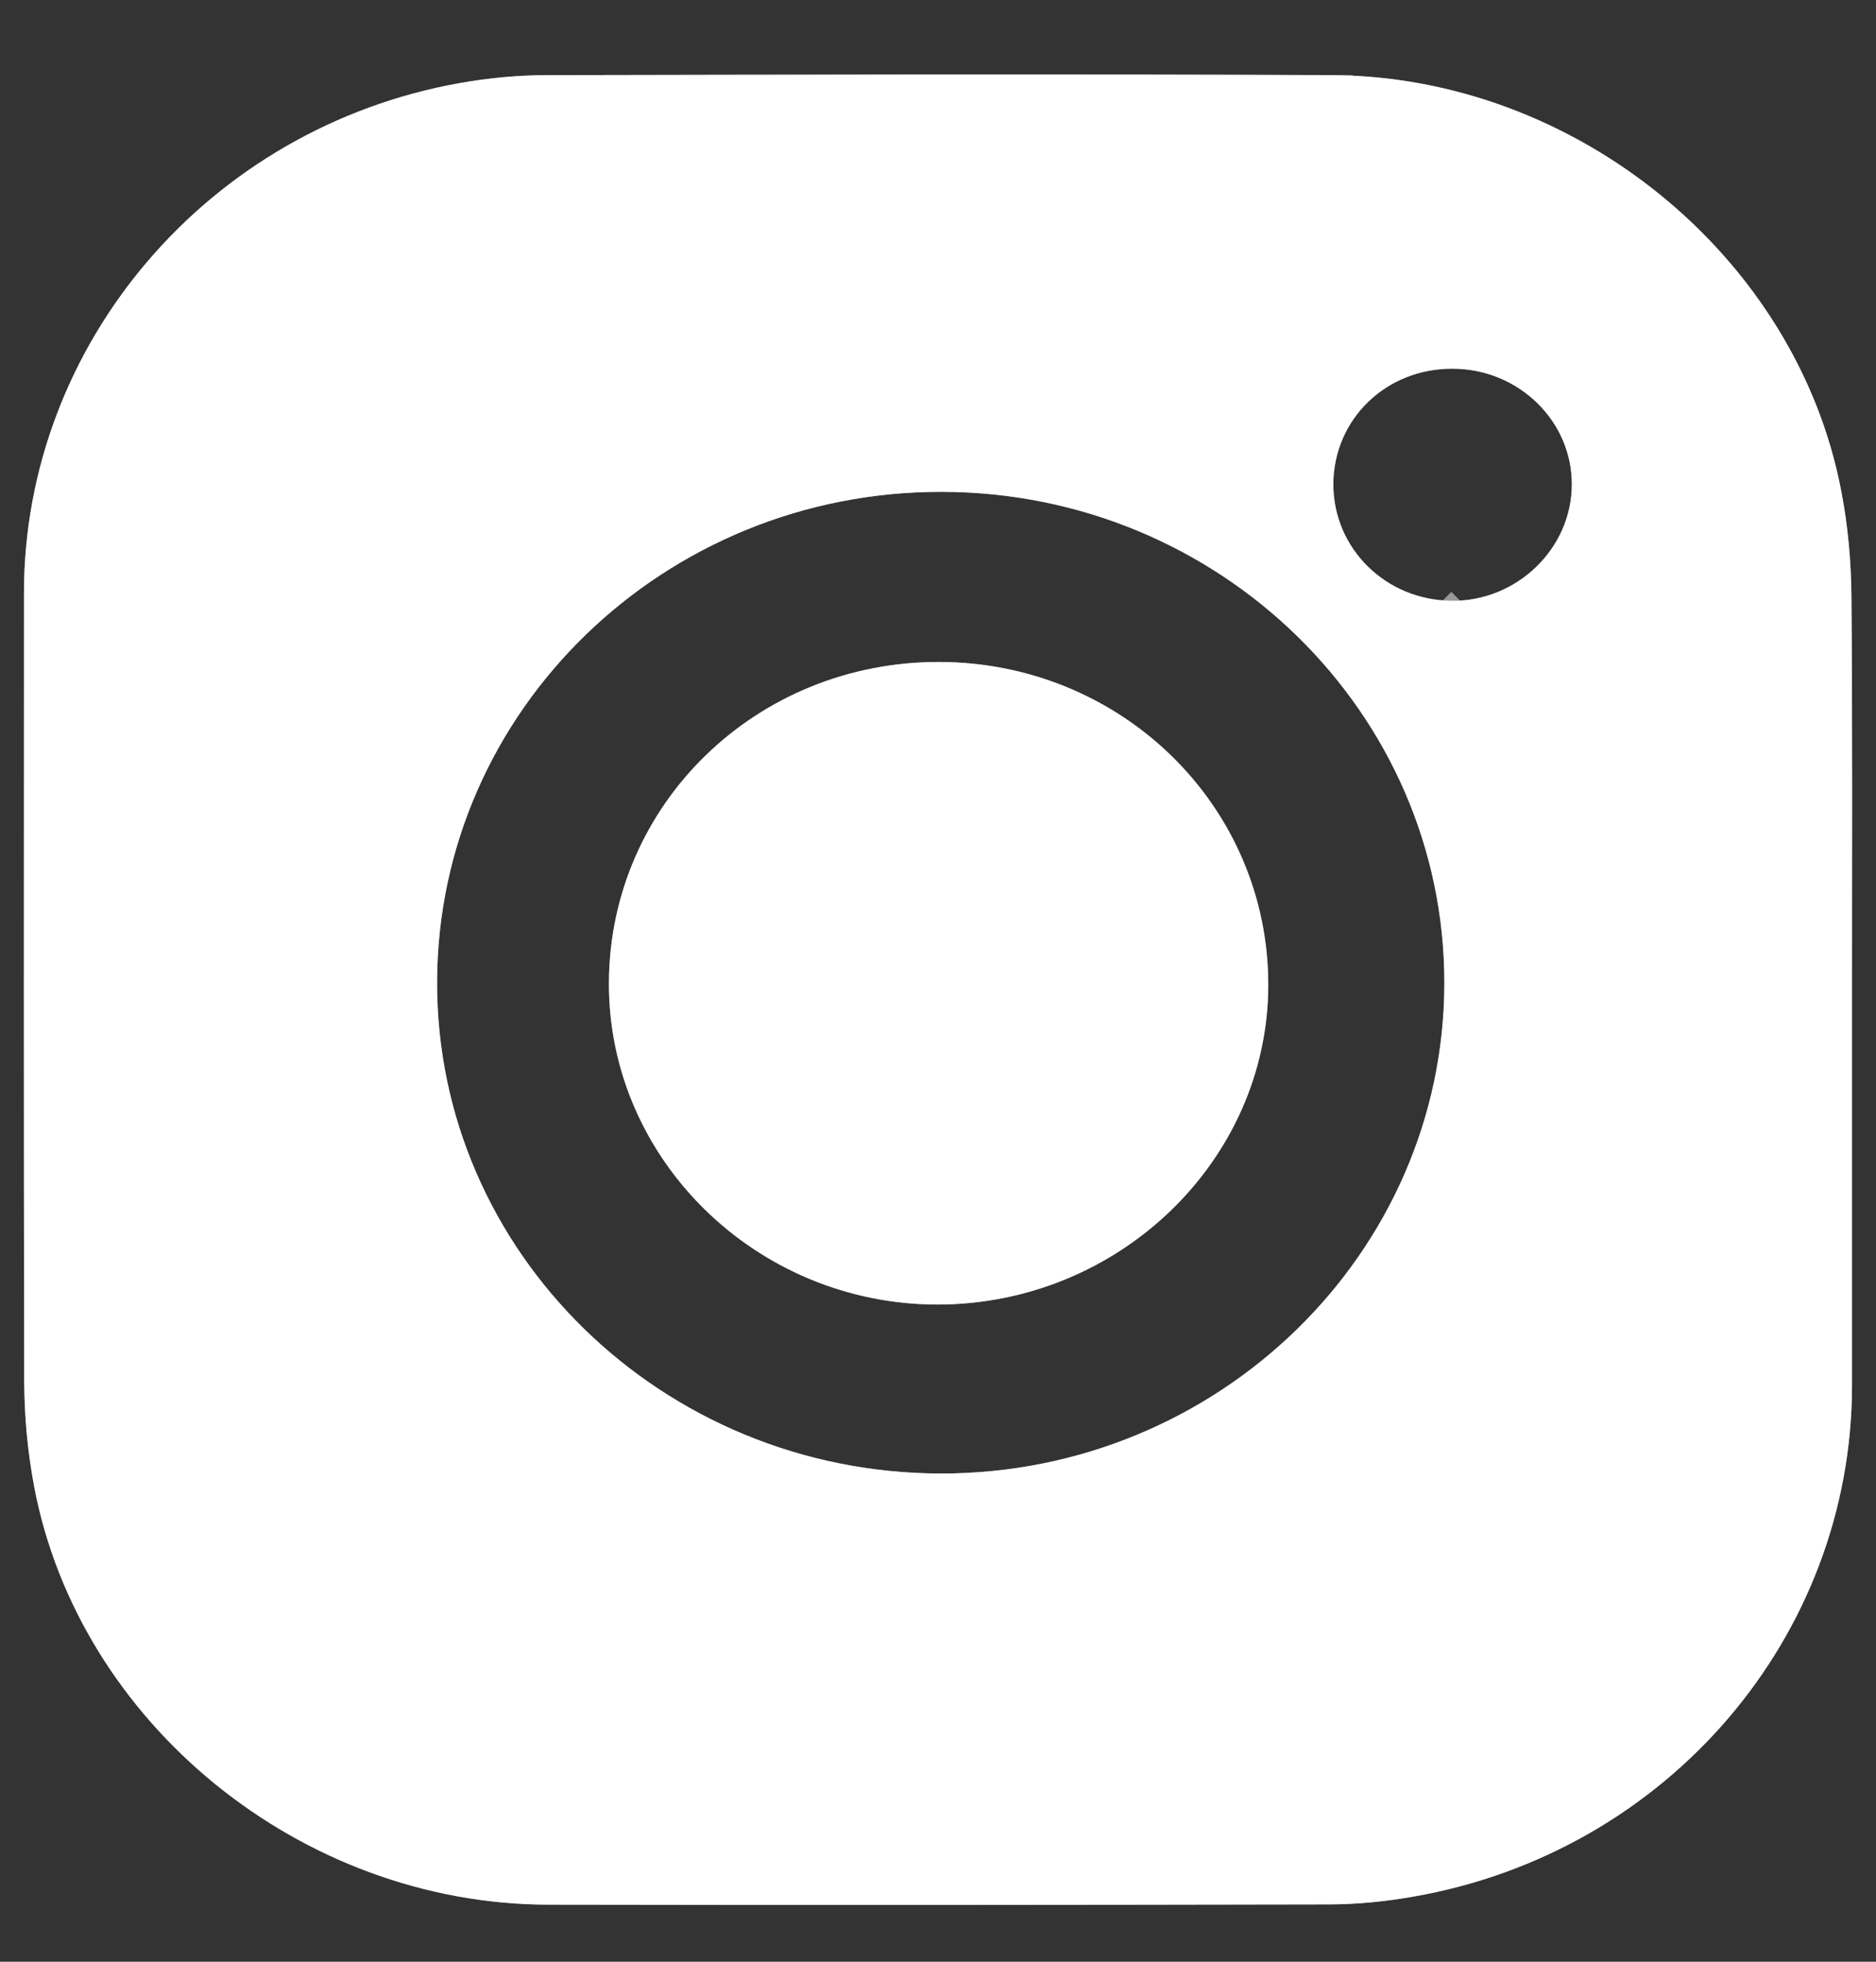
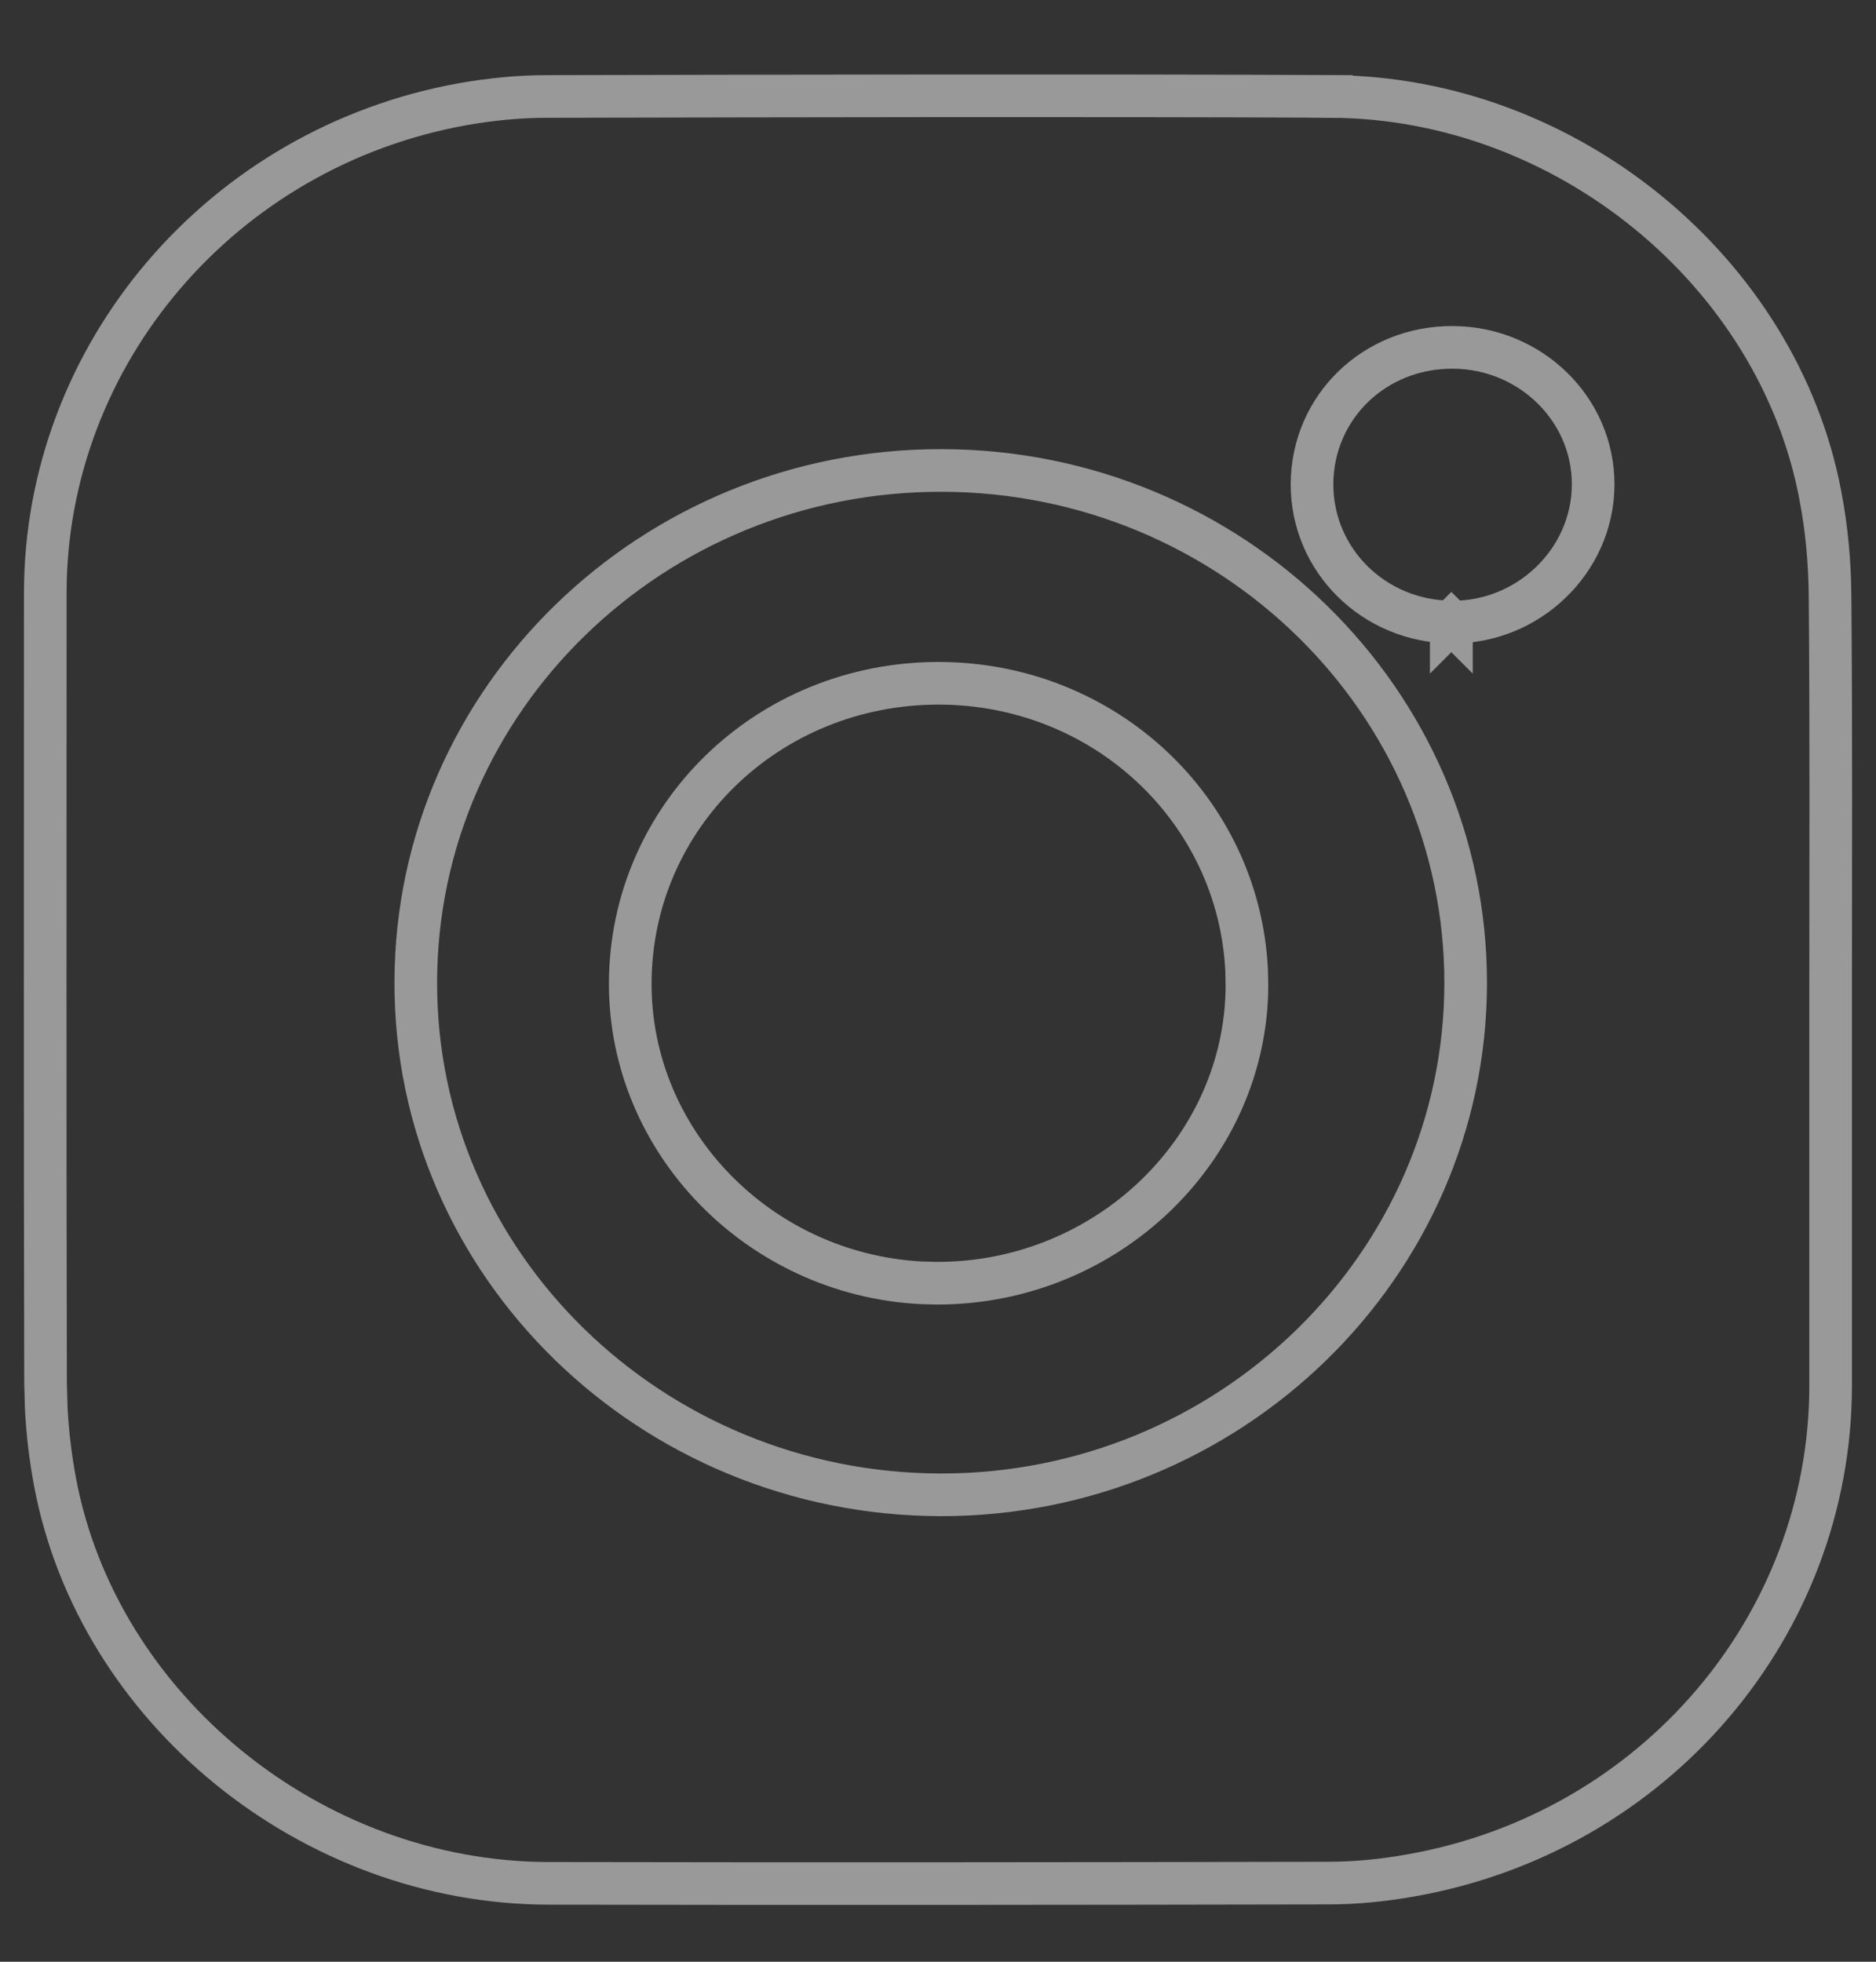
<svg xmlns="http://www.w3.org/2000/svg" width="22" height="23" viewBox="0 0 22 23" fill="none">
  <rect x="0" y="0" width="22" height="23" fill="#333333" stroke="none" />
-   <path d="M14.873 11.554C14.867 13.612 13.115 15.298 10.985 15.295C8.865 15.288 7.13 13.586 7.141 11.518C7.151 9.427 8.872 7.757 11.015 7.761C13.159 7.767 14.877 9.457 14.873 11.554Z" fill="white" />
  <path d="M11.015 8.011C12.963 8.017 14.526 9.502 14.619 11.372L14.623 11.554C14.617 13.466 12.985 15.048 10.985 15.045L10.801 15.04C8.899 14.939 7.382 13.383 7.391 11.52C7.4 9.572 9.003 8.008 11.015 8.011Z" stroke="white" stroke-opacity="0.5" stroke-width="0.5" />
-   <path d="M21.712 6.985C21.708 6.576 21.671 6.161 21.593 5.76C21.071 3.012 18.481 0.894 15.615 0.881C12.548 0.868 9.481 0.875 6.418 0.881C6.074 0.881 5.73 0.914 5.392 0.974C2.441 1.499 0.281 4.031 0.281 6.955C0.281 10.041 0.277 13.128 0.284 16.214C0.287 16.619 0.325 17.027 0.4 17.426C0.925 20.207 3.535 22.328 6.435 22.331C9.481 22.337 12.528 22.334 15.575 22.328C15.912 22.328 16.253 22.294 16.583 22.235C19.558 21.713 21.715 19.188 21.719 16.247V11.608C21.719 10.068 21.725 8.524 21.712 6.985ZM11.032 17.276C7.767 17.27 5.116 14.684 5.126 11.511C5.133 8.335 7.788 5.757 11.049 5.767C14.3 5.773 16.941 8.355 16.938 11.528C16.934 14.697 14.283 17.28 11.032 17.276ZM17.04 4.323C17.81 4.326 18.437 4.937 18.433 5.684C18.43 6.434 17.786 7.054 17.023 7.044C16.249 7.038 15.636 6.43 15.636 5.677C15.639 4.914 16.256 4.316 17.04 4.323Z" fill="white" />
  <path d="M15.614 1.13V1.131C18.364 1.144 20.849 3.18 21.347 5.806V5.808C21.422 6.193 21.458 6.592 21.461 6.987C21.475 8.525 21.468 10.066 21.468 11.608V16.248C21.465 19.063 19.399 21.488 16.54 21.989H16.539C16.221 22.046 15.896 22.078 15.575 22.078H15.574C12.527 22.084 9.481 22.087 6.435 22.081C3.651 22.077 1.148 20.038 0.646 17.379C0.592 17.092 0.557 16.799 0.542 16.505L0.534 16.212C0.527 13.127 0.531 10.041 0.531 6.955C0.531 4.156 2.6 1.724 5.436 1.22C5.76 1.163 6.09 1.131 6.417 1.131H6.418C9.482 1.125 12.548 1.117 15.614 1.13ZM11.049 5.516C7.656 5.506 4.884 8.191 4.876 11.51C4.866 14.828 7.636 17.519 11.032 17.526C14.415 17.529 17.184 14.841 17.188 11.528C17.191 8.211 14.432 5.523 11.049 5.516ZM17.04 4.073C16.124 4.066 15.39 4.77 15.386 5.676V5.677C15.386 6.572 16.114 7.285 17.019 7.293V7.294L17.02 7.293L17.021 7.294V7.293C17.918 7.304 18.679 6.578 18.683 5.685C18.687 4.792 17.941 4.077 17.041 4.073H17.04Z" stroke="white" stroke-opacity="0.5" stroke-width="0.5" />
</svg>